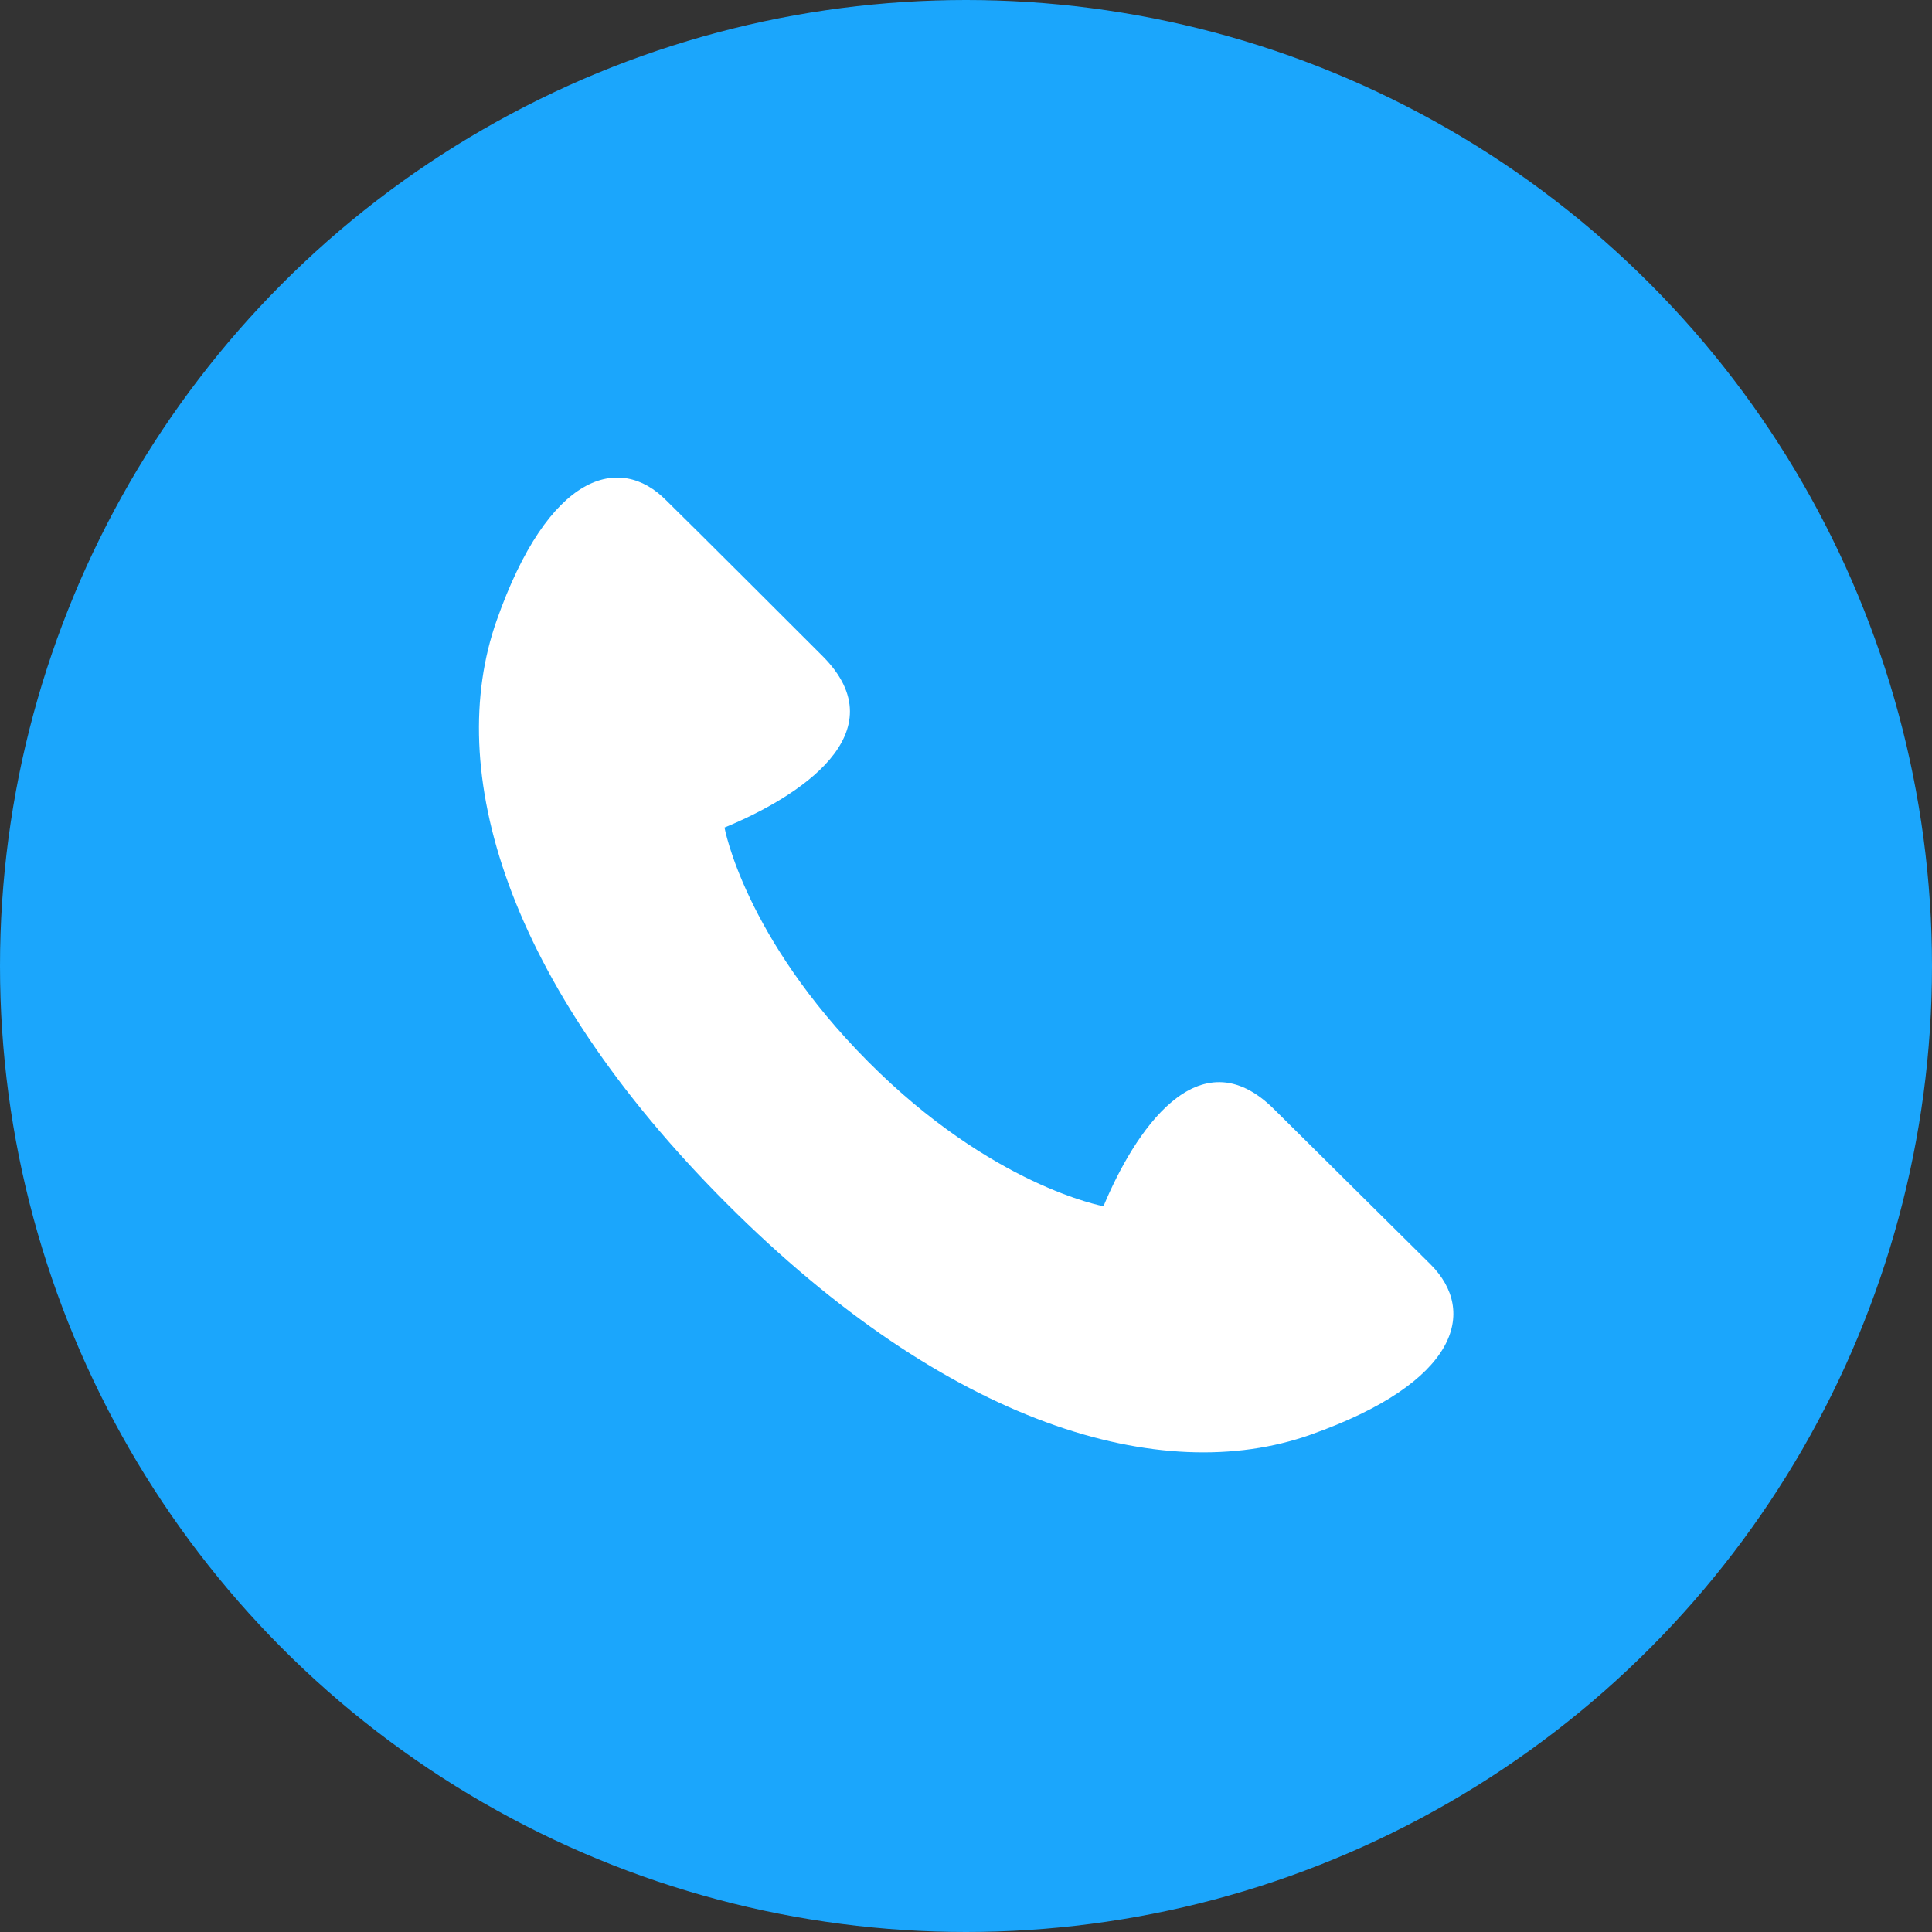
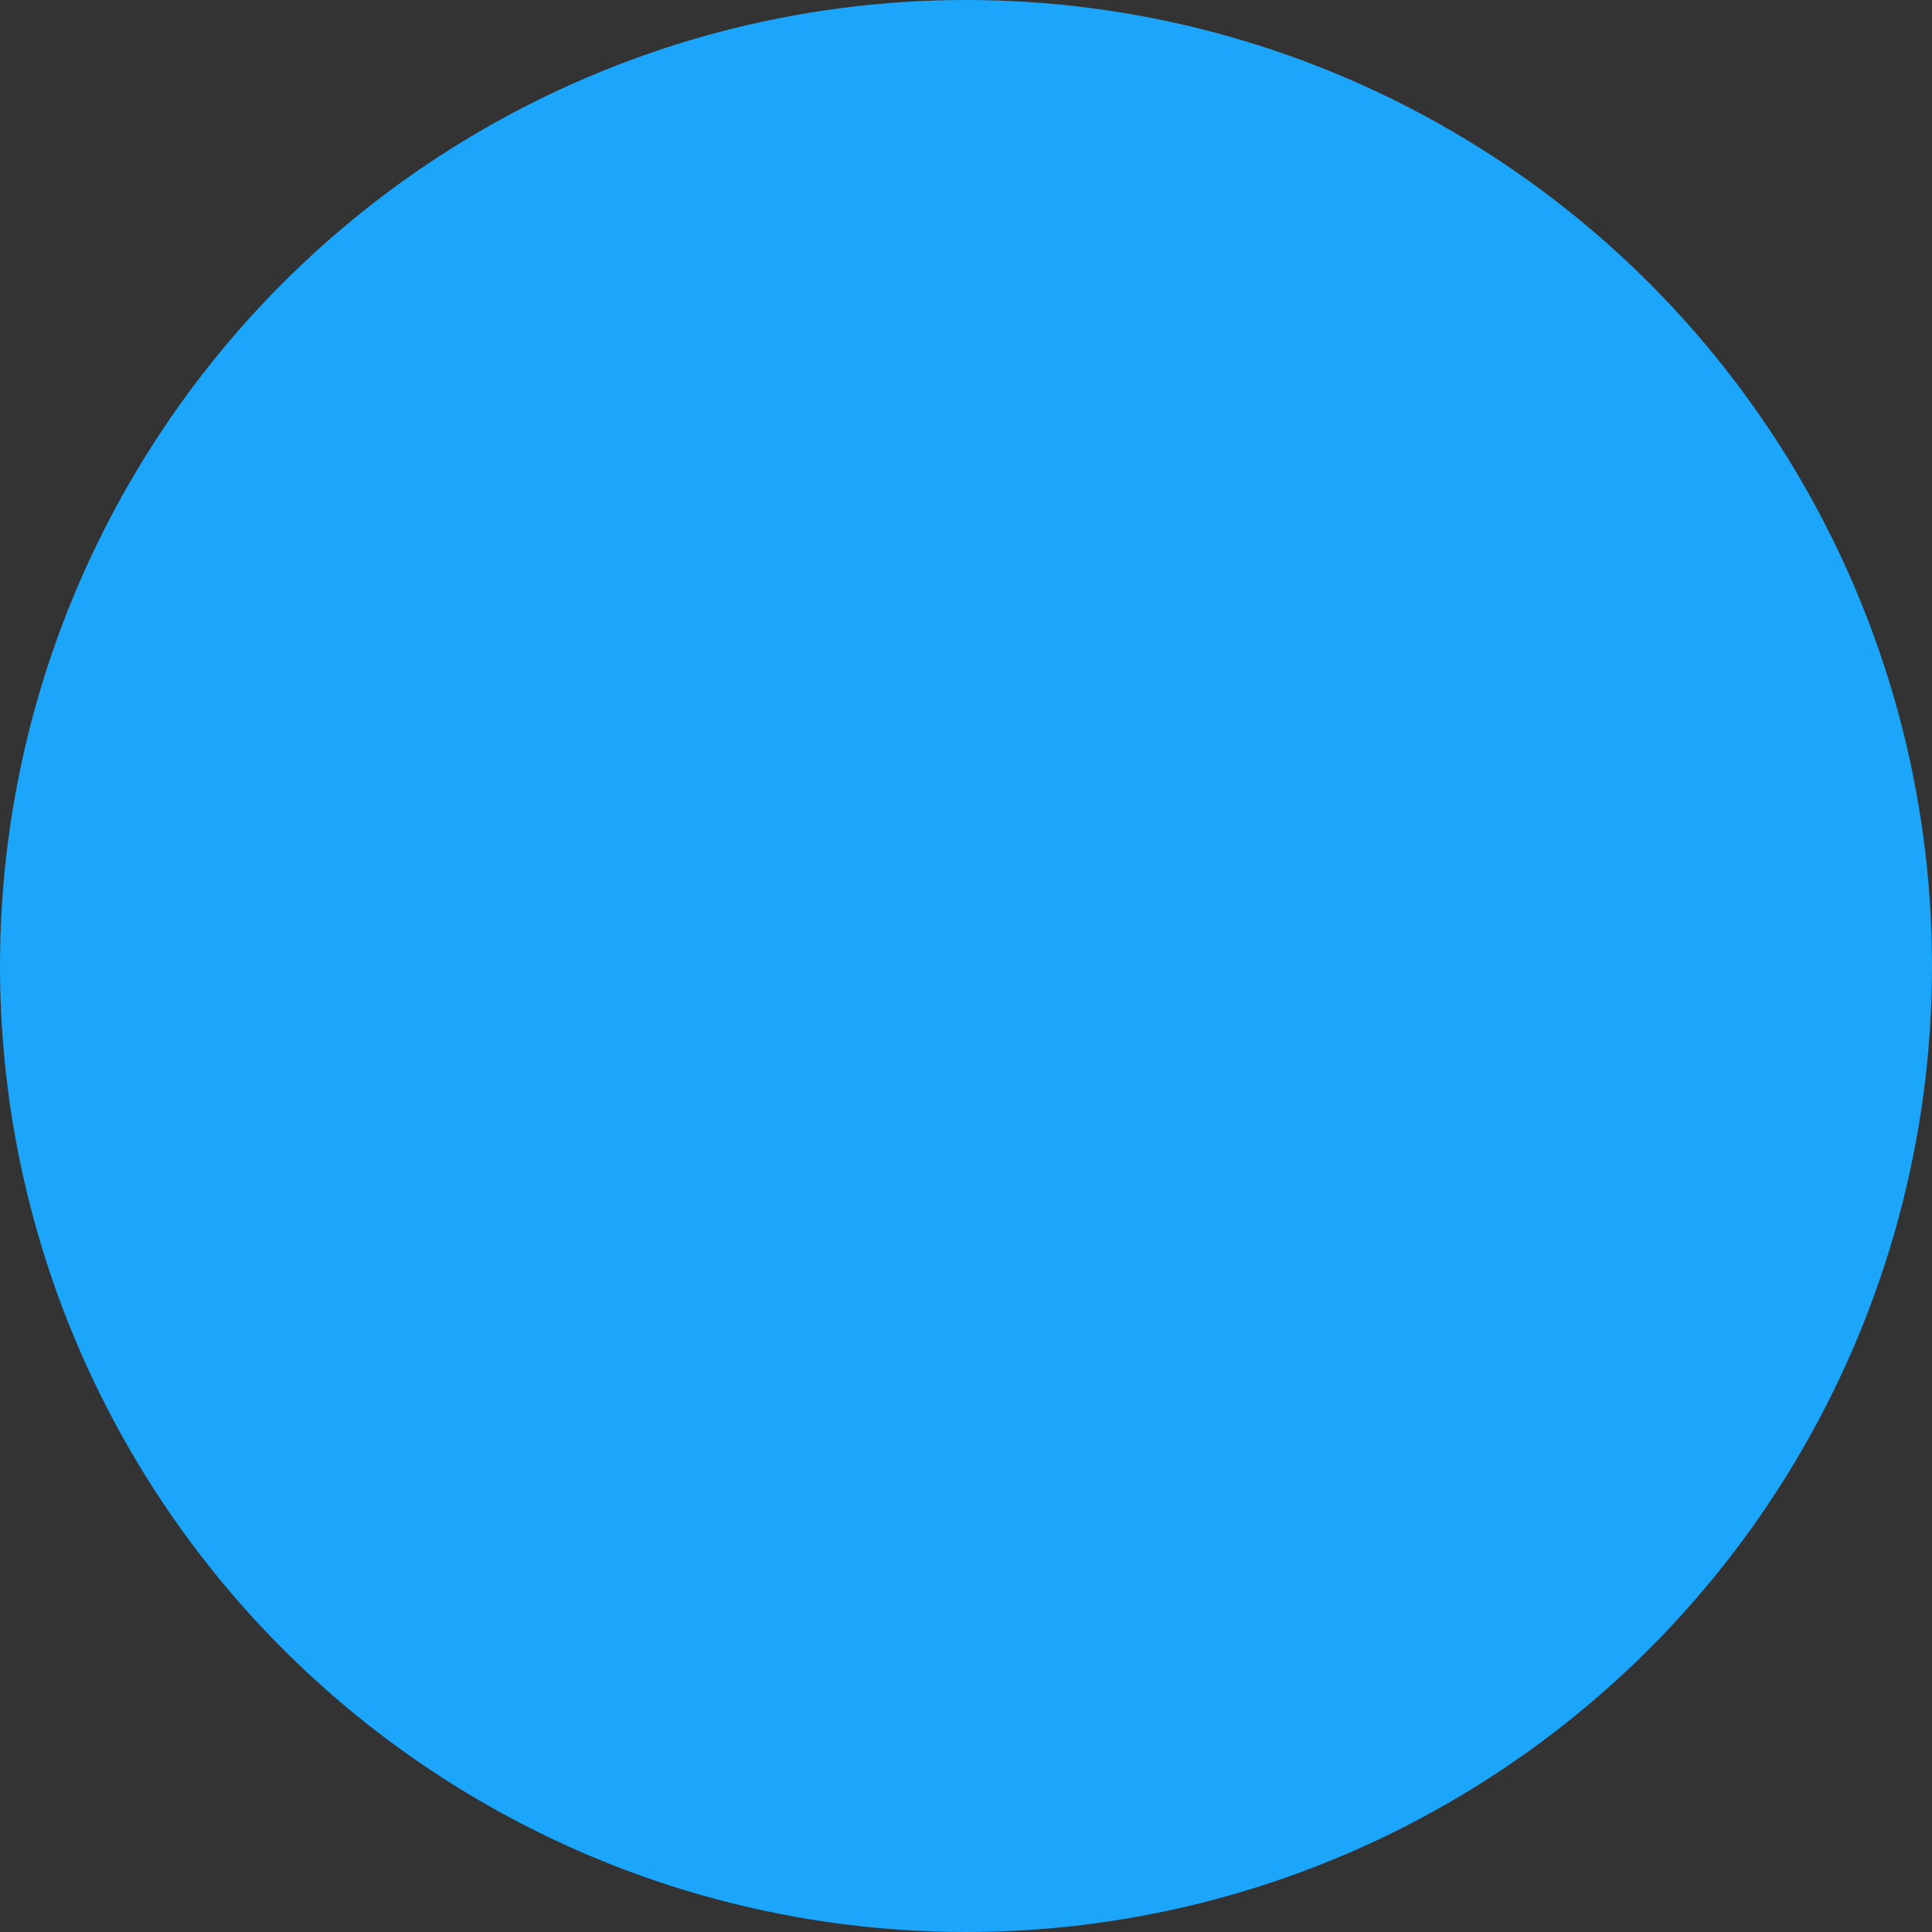
<svg xmlns="http://www.w3.org/2000/svg" width="60" height="60" viewBox="0 0 60 60">
  <rect x="0" y="0" width="60" height="60" fill="#333333" stroke="none" />
  <defs>
    <style>.cls-1{fill:#1ba6fc;}.cls-2{fill:#fff;}</style>
  </defs>
  <g id="レイヤー_2" data-name="レイヤー 2">
    <g id="レイヤー_1-2" data-name="レイヤー 1">
      <circle class="cls-1" cx="30" cy="30" r="30" />
-       <path class="cls-2" d="M39.58,34.46c-2.37-2.38-4.37.74-5.31,3,0,0-3.46-.62-7.31-4.49s-4.46-7.27-4.46-7.27c2.29-.94,5.42-2.94,3.05-5.32-.83-.83-3.92-3.92-4.86-4.84-1.44-1.46-3.65-.87-5.27,3.74s.25,11.19,7.14,18.09,13.51,8.82,18.13,7.19,5.19-3.84,3.74-5.29Z" />
    </g>
  </g>
</svg>